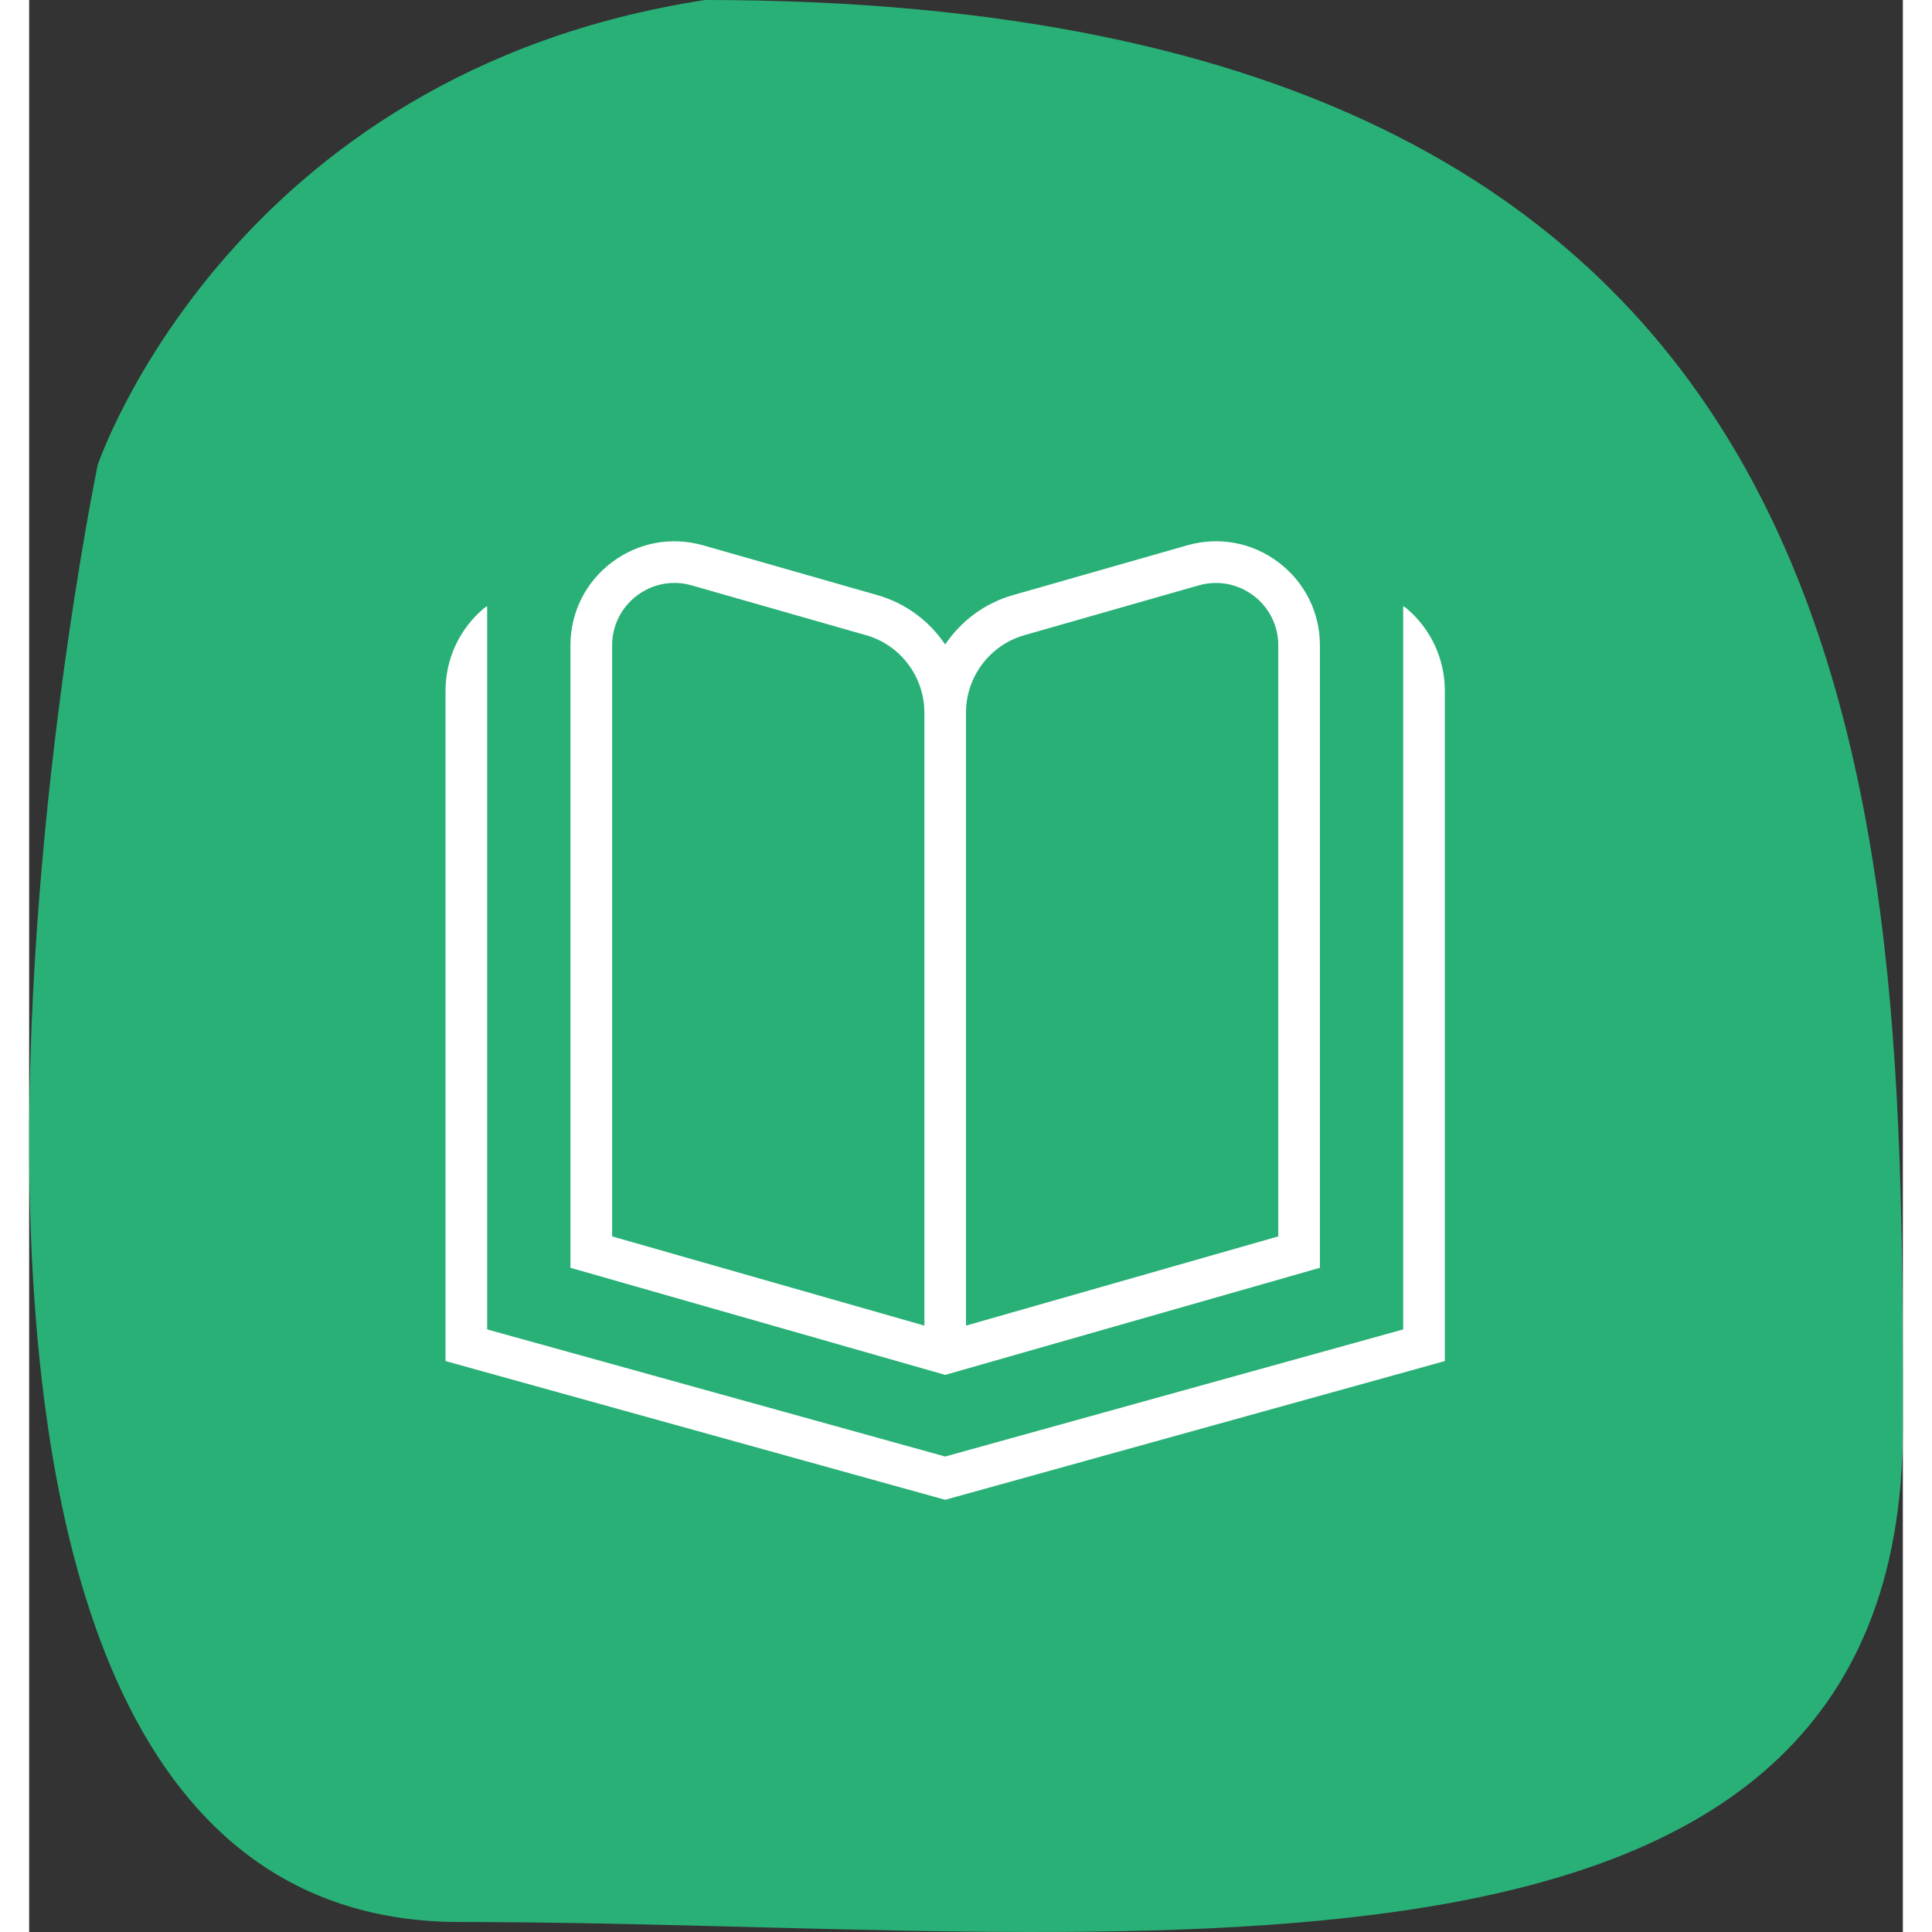
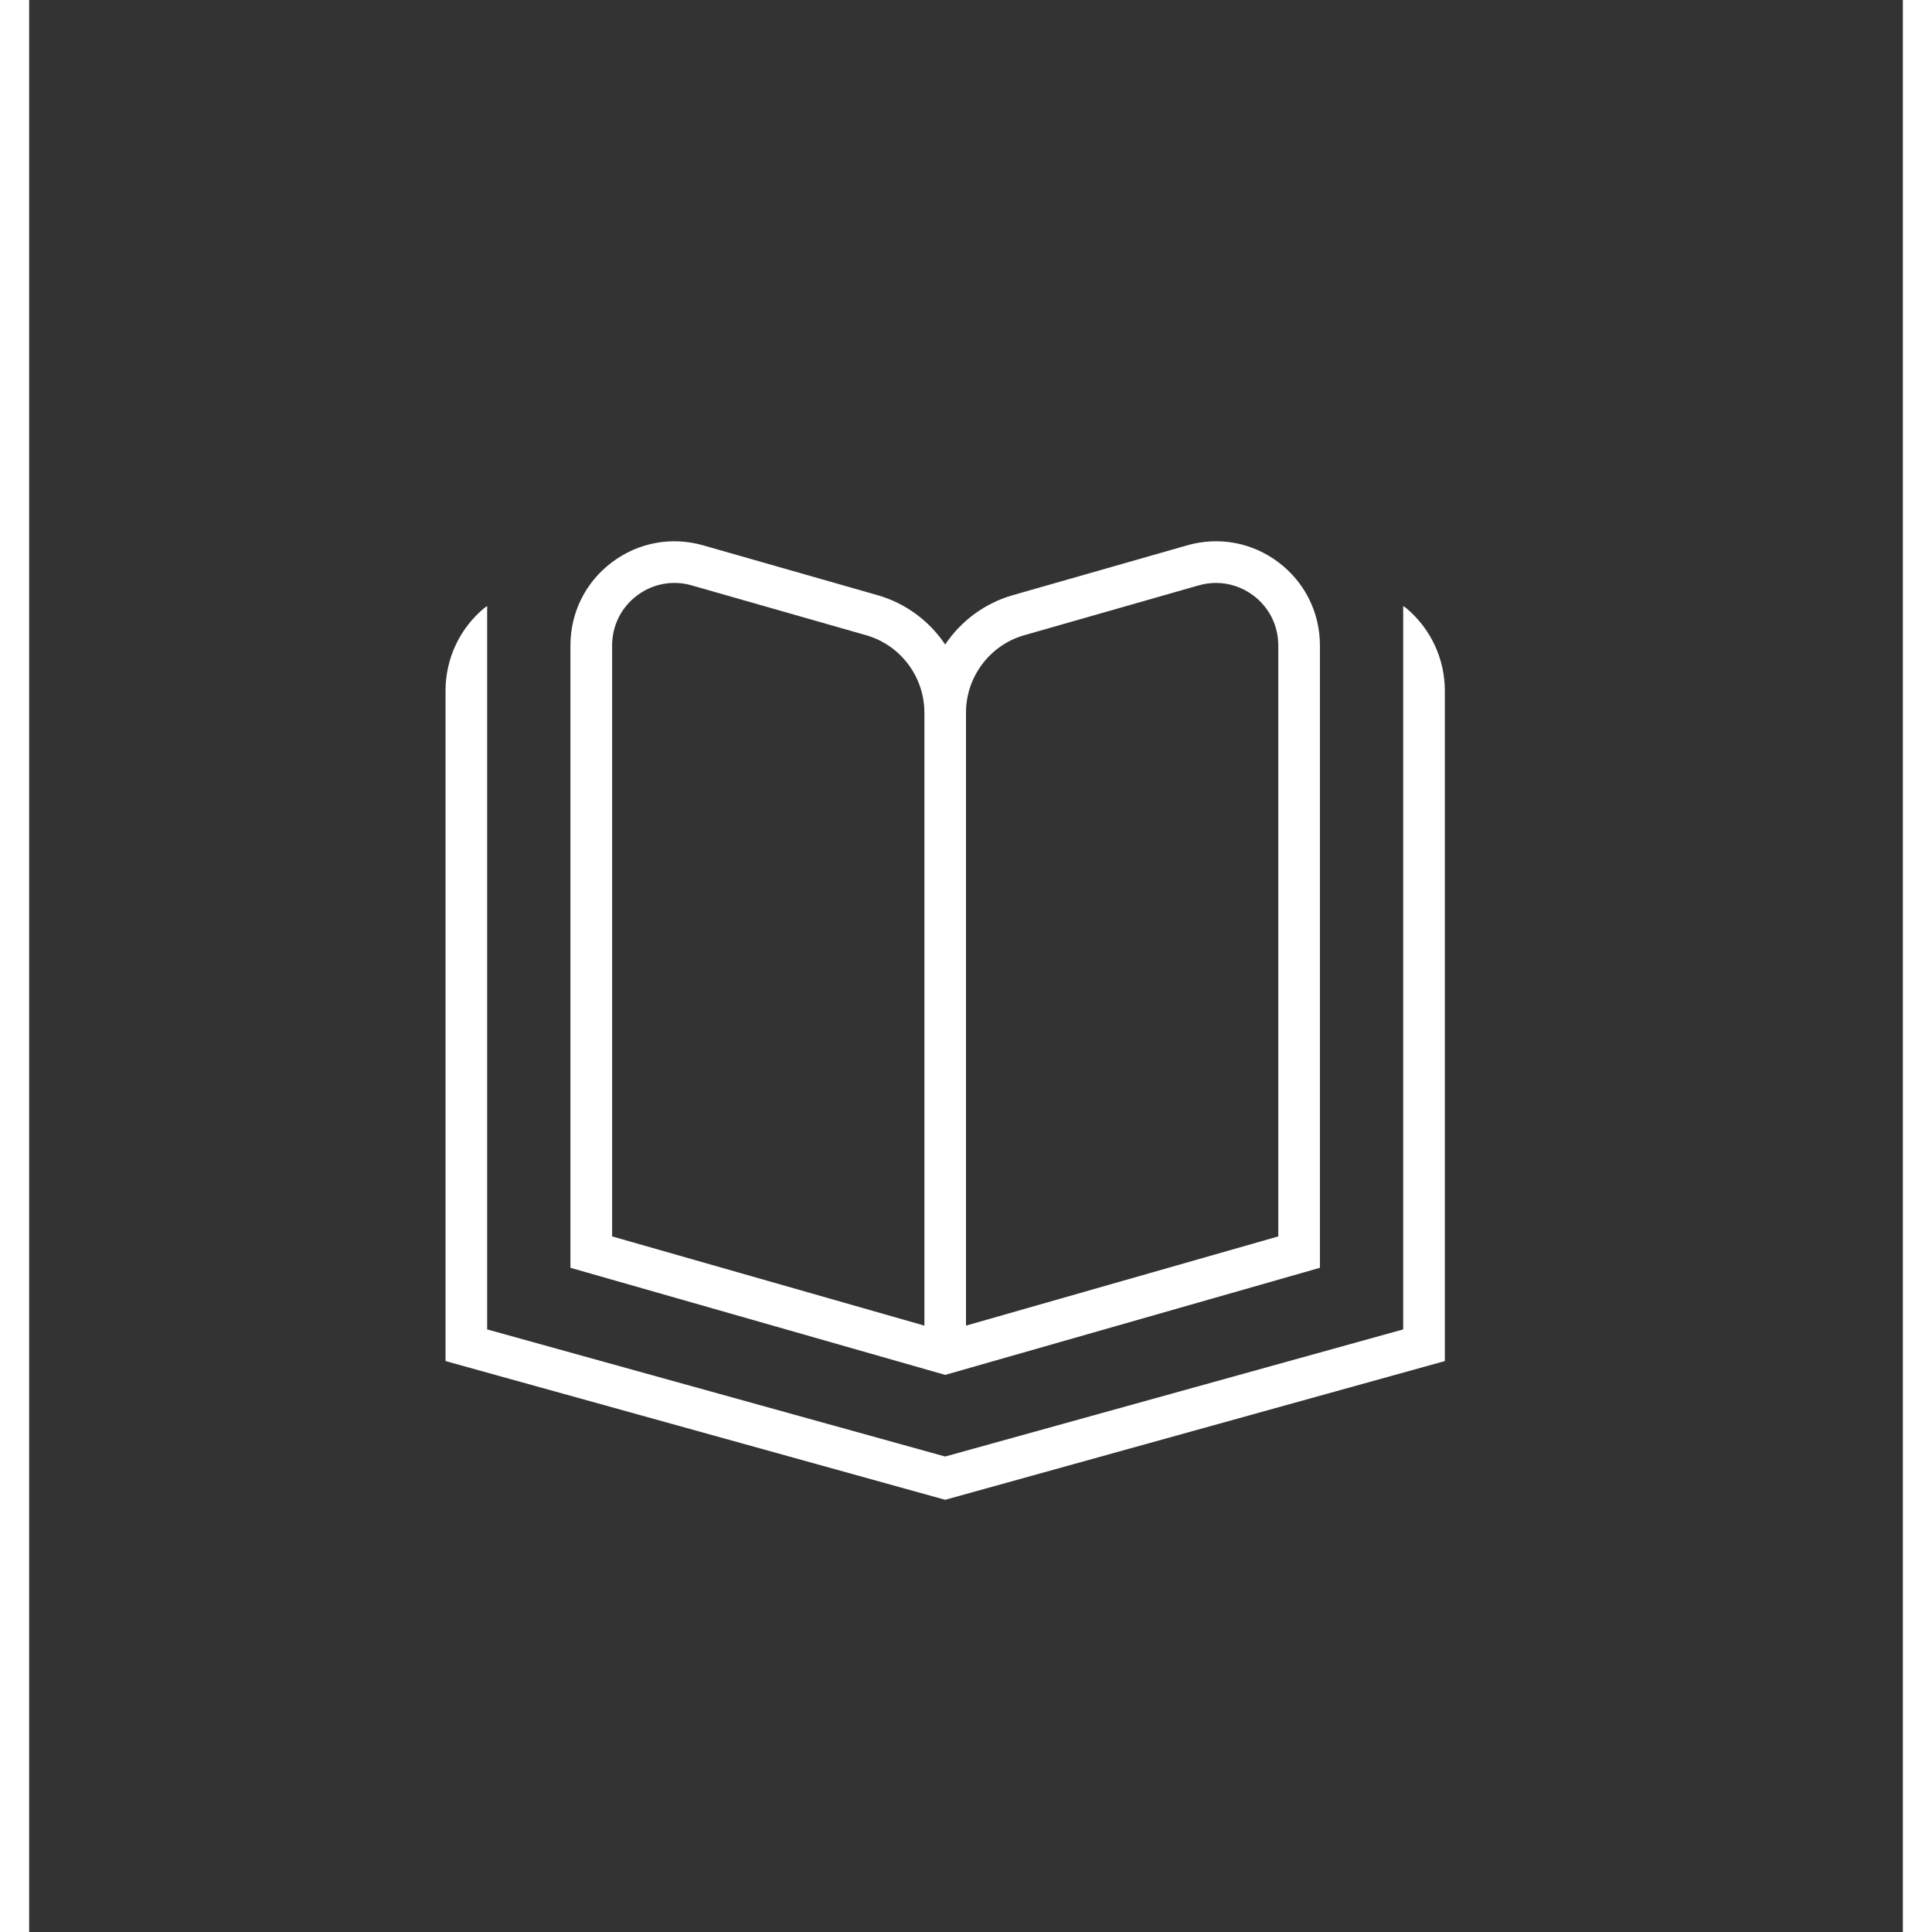
<svg xmlns="http://www.w3.org/2000/svg" width="150" height="150" viewBox="0 0 225 232" fill="none">
  <rect x="0" y="0" width="225" height="232" fill="#333333" stroke="none" />
-   <path d="M225 171.453C225 245.563 131.579 230.802 51.761 230.802C-28.058 230.802 8.231 55.832 8.231 55.832C8.231 55.832 24.06 8.792 81.162 0C225 -3.35406e-05 225 97.343 225 171.453Z" fill="#29B077" />
  <g transform="translate(50, 60) scale(5)">
    <path d="M24,4.591V20.688l-12,3.332L0,20.688V4.591c0-.771,.339-1.496,.931-1.989,.021-.018,.047-.029,.069-.046V19.928l11,3.053,11-3.053V2.556c.022,.017,.047,.028,.069,.046,.592,.494,.931,1.219,.931,1.989ZM12,21.02l-9-2.572V3.501c0-.792,.363-1.519,.995-1.996,.633-.477,1.432-.624,2.192-.408l4.189,1.197c.679,.194,1.247,.624,1.624,1.185,.377-.561,.945-.991,1.624-1.185l4.189-1.197c.76-.217,1.56-.069,2.192,.408,.632,.477,.995,1.205,.995,1.996v14.947l-9,2.572Zm.5-1.183l7.5-2.143V3.501c0-.475-.218-.912-.597-1.198-.265-.199-.579-.303-.899-.303-.139,0-.278,.02-.416,.059l-4.19,1.197c-.823,.235-1.398,.998-1.398,1.854v14.727Zm-1-14.727c0-.857-.575-1.62-1.398-1.854l-4.189-1.197c-.457-.131-.935-.042-1.315,.244-.379,.286-.597,.723-.597,1.198v14.193l7.5,2.143V5.11Z" fill="#ffffff" />
  </g>
</svg>